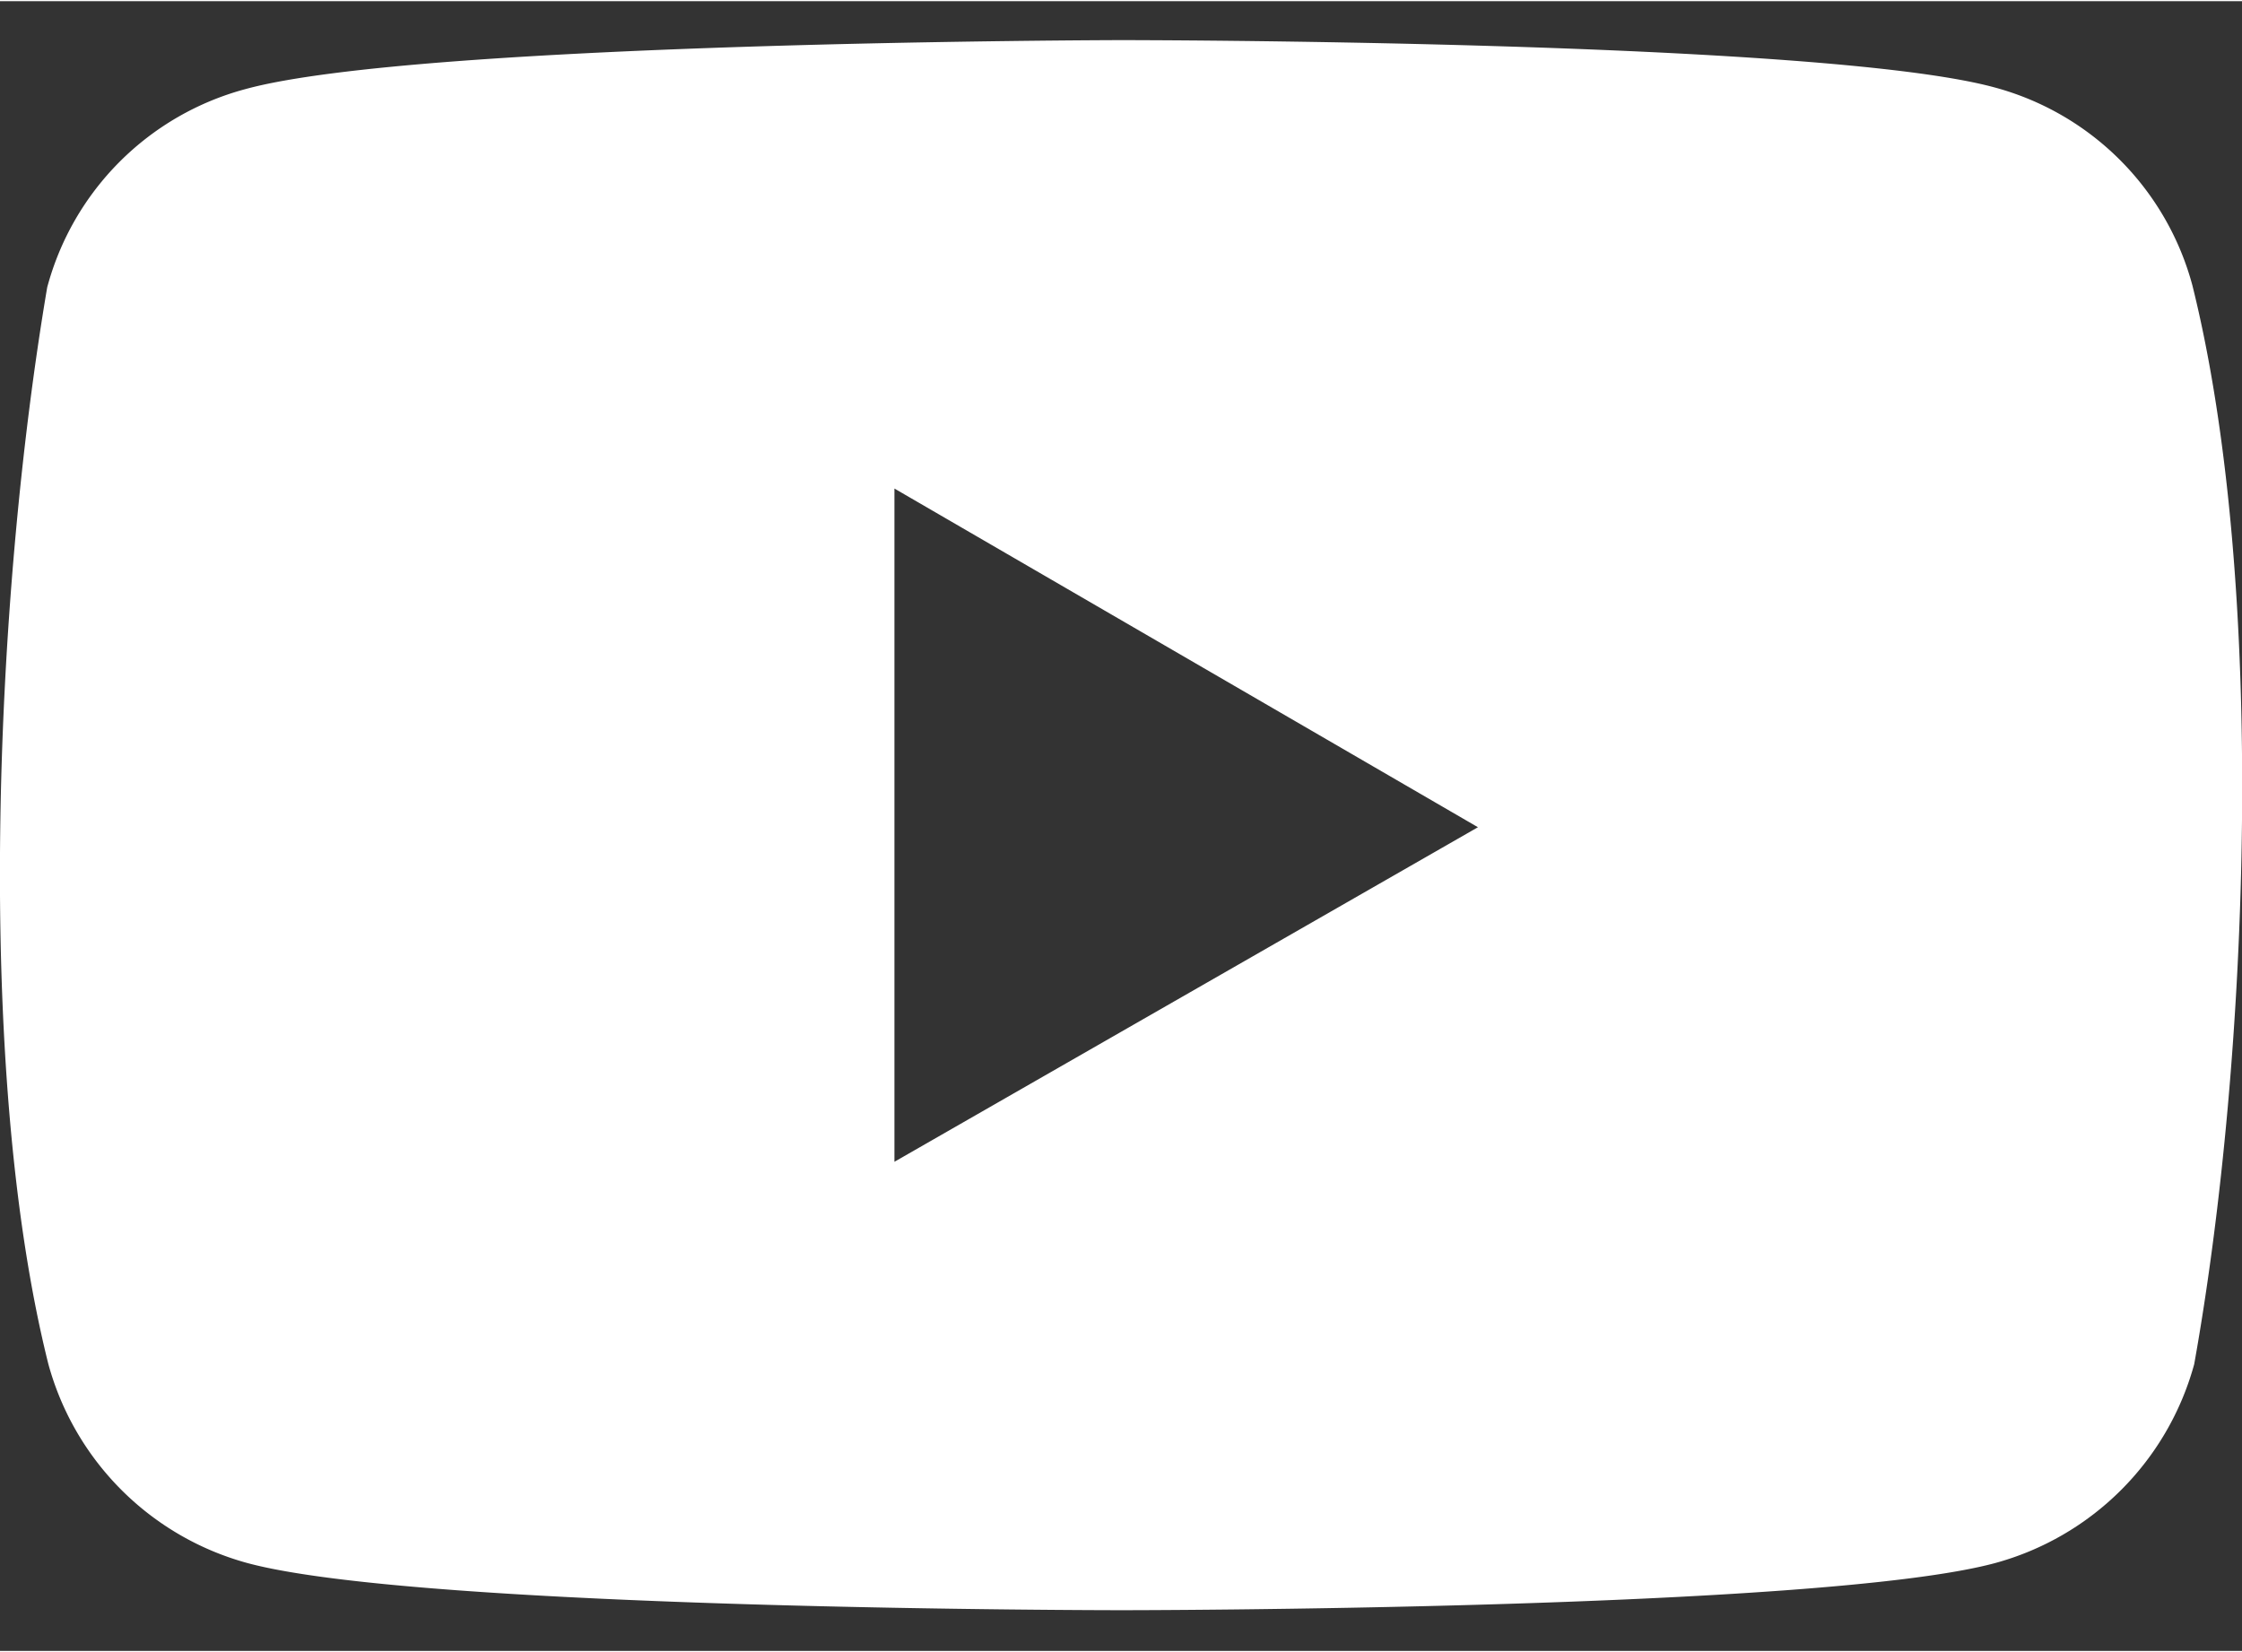
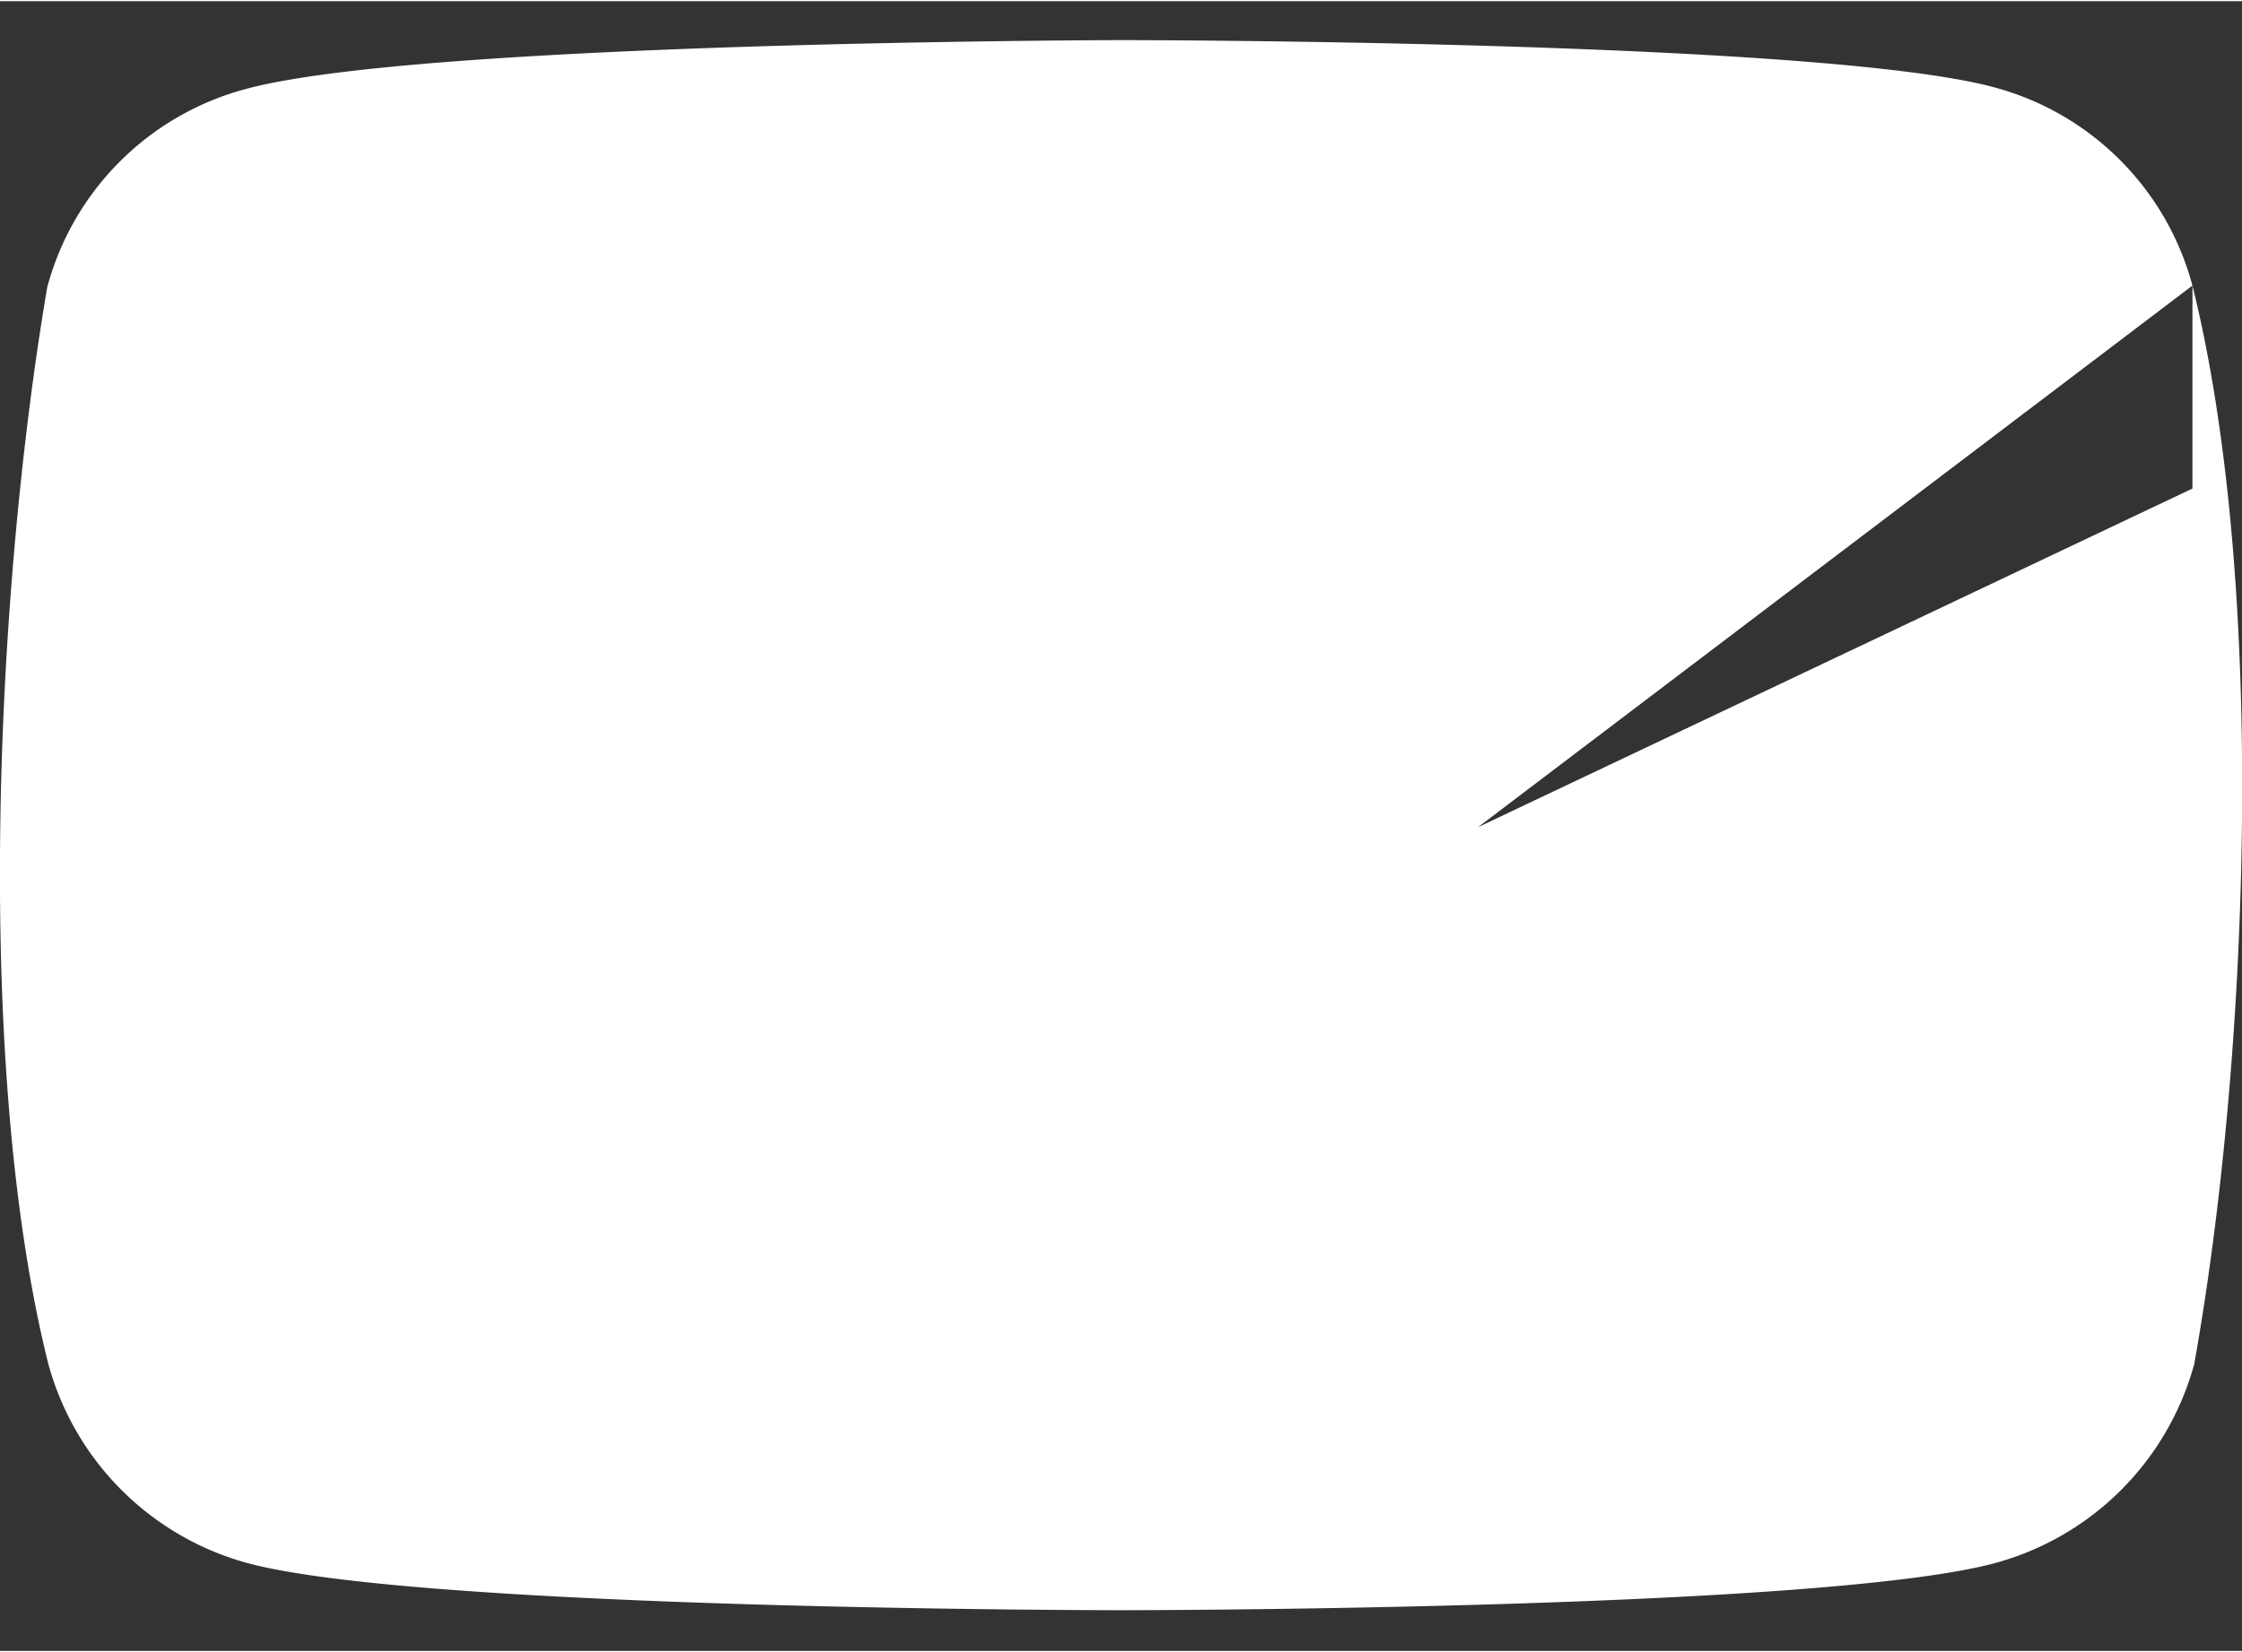
<svg xmlns="http://www.w3.org/2000/svg" viewBox="0 0 38 27.96" width="38" height="28">
  <rect x="0" y="0" width="38" height="27.96" fill="#333333" stroke="none" />
-   <path d="M37.16,4.82A4.75,4.75,0,0,0,33.8,1.46C30.85.66,19,.66,19,.66S7.11.68,4.16,1.49A4.75,4.75,0,0,0,.8,4.85C-.09,10.09-.44,18.07.82,23.1a4.81,4.81,0,0,0,3.37,3.37c2.95.8,14.82.8,14.82.8s11.86,0,14.81-.8a4.81,4.81,0,0,0,3.37-3.37C38.13,17.85,38.42,9.88,37.16,4.82Zm-22,14.85V8.26L25.05,14Z" fill="#FFFFFF" />
+   <path d="M37.16,4.82A4.75,4.75,0,0,0,33.8,1.46C30.85.66,19,.66,19,.66S7.11.68,4.16,1.49A4.75,4.75,0,0,0,.8,4.85C-.09,10.09-.44,18.07.82,23.1a4.81,4.81,0,0,0,3.37,3.37c2.95.8,14.82.8,14.82.8s11.86,0,14.81-.8a4.81,4.81,0,0,0,3.37-3.37C38.13,17.85,38.42,9.88,37.16,4.82ZV8.26L25.05,14Z" fill="#FFFFFF" />
</svg>